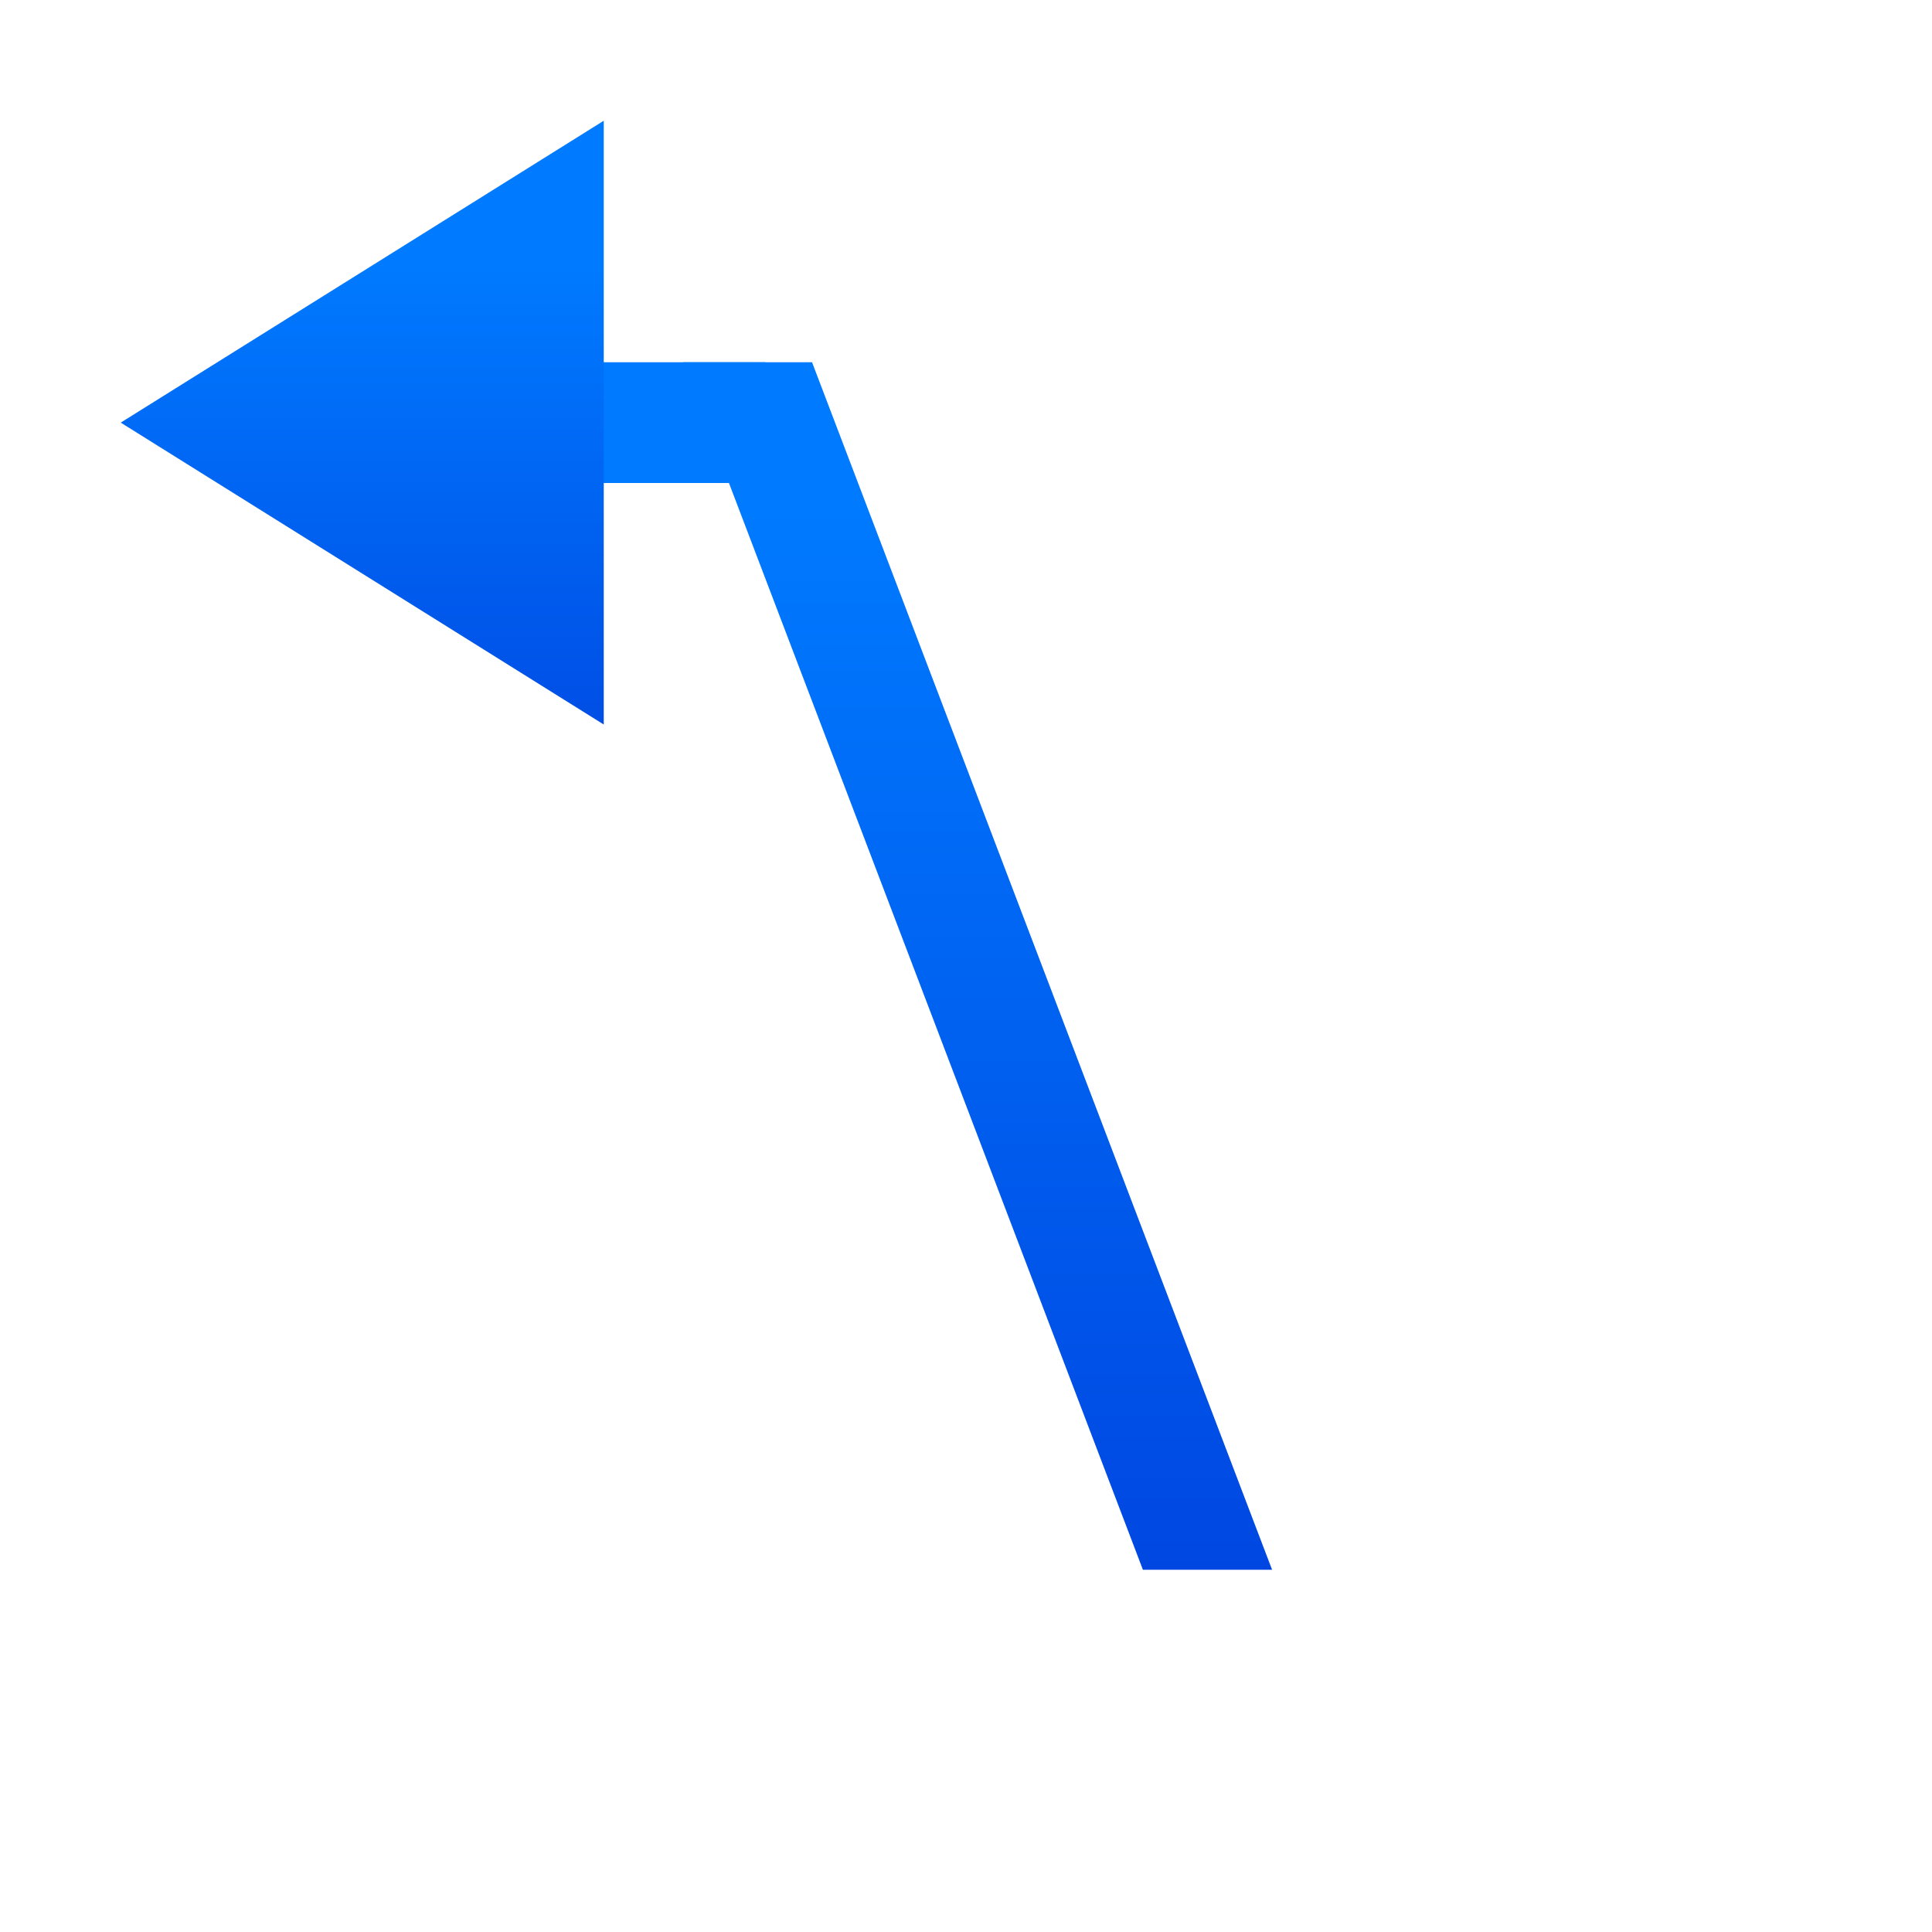
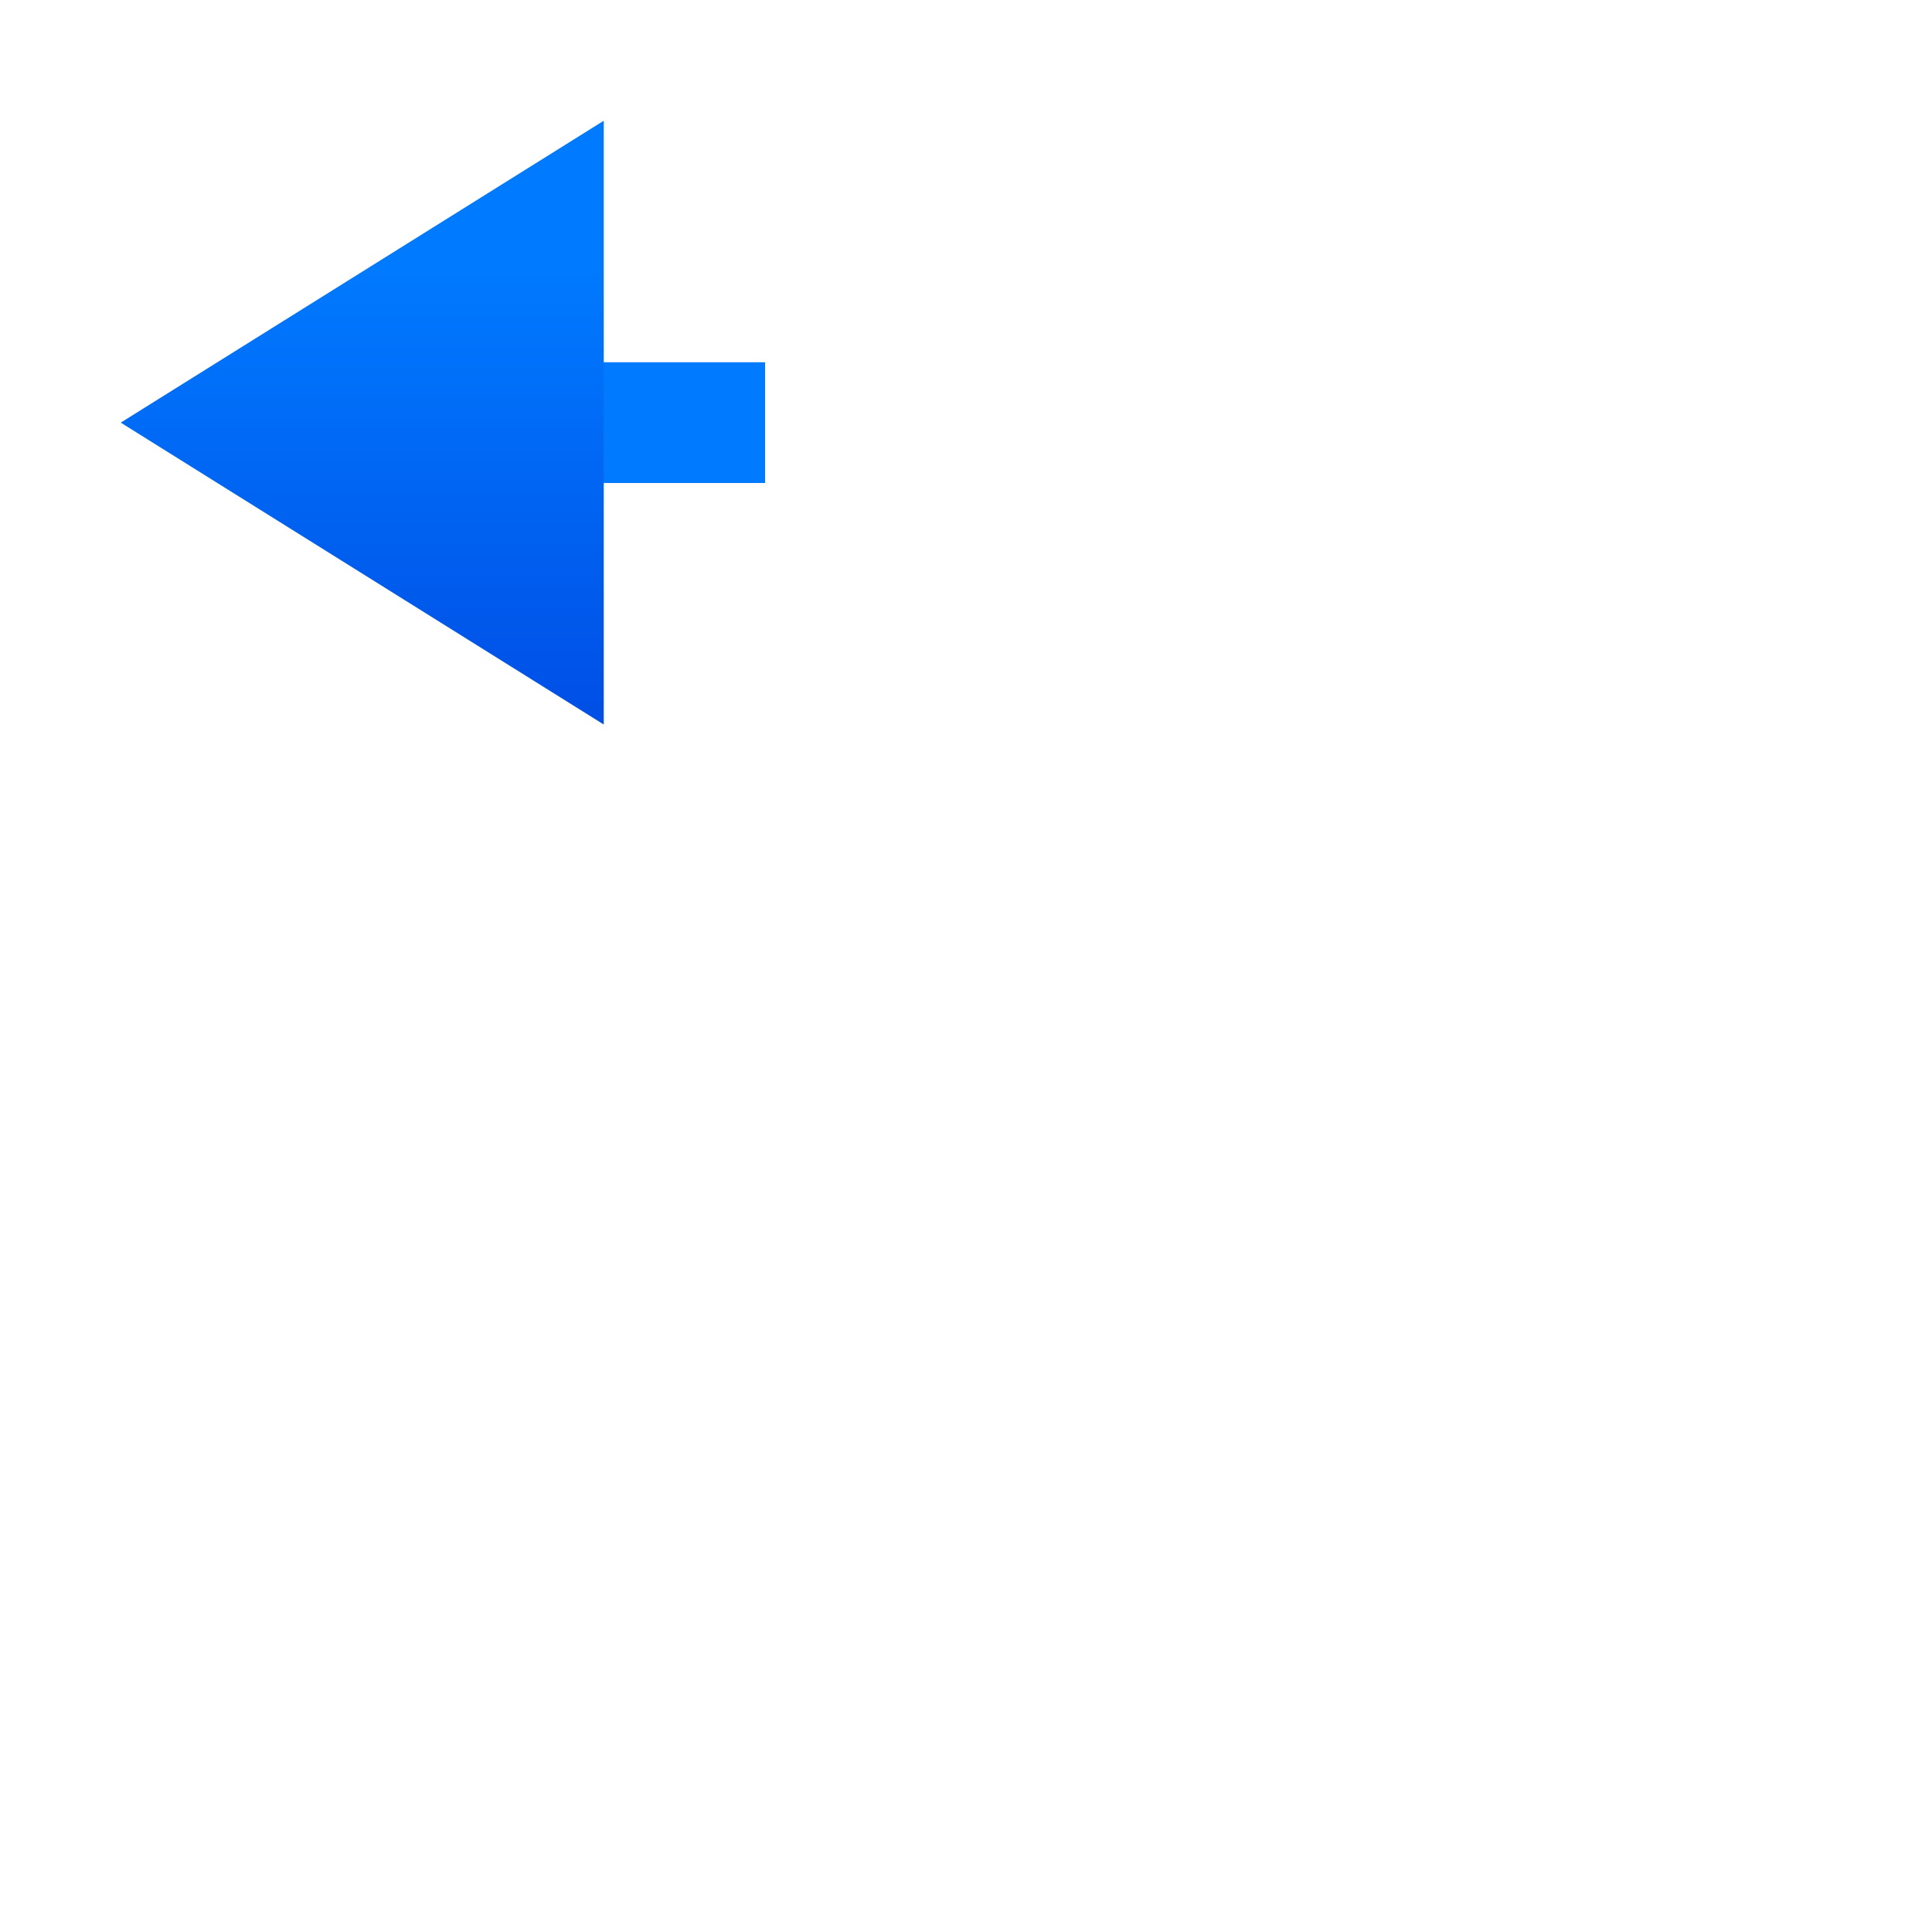
<svg xmlns="http://www.w3.org/2000/svg" xmlns:xlink="http://www.w3.org/1999/xlink" viewBox="0 0 16 16">
  <linearGradient id="a" gradientTransform="translate(-29.695 1.22)" gradientUnits="userSpaceOnUse" x1="14" x2="13.797" y1="22" y2="2.136">
    <stop offset="0" stop-color="#0040dd" />
    <stop offset="1" stop-color="#007aff" />
  </linearGradient>
  <linearGradient id="b" gradientUnits="userSpaceOnUse" x1="2" x2="2" xlink:href="#a" y1="6" y2="1" />
  <linearGradient id="c" gradientUnits="userSpaceOnUse" x1="9" x2="9" xlink:href="#a" y1="13" y2="3" />
/&amp;amp;gt;<g fill="#4d82b8">
    <g fill="url(#c)">
      <path d="m3 3h3.336v1h-3.336z" />
-       <path d="m10 12h3v1h-3z" />
-       <path d="m5.656 3 3.809 10h1.07l-.068-.178-3.742-9.822z" />
+       <path d="m10 12h3h-3z" />
    </g>
    <path d="m5 6-4-2.5 4-2.5z" fill="url(#b)" />
  </g>
</svg>